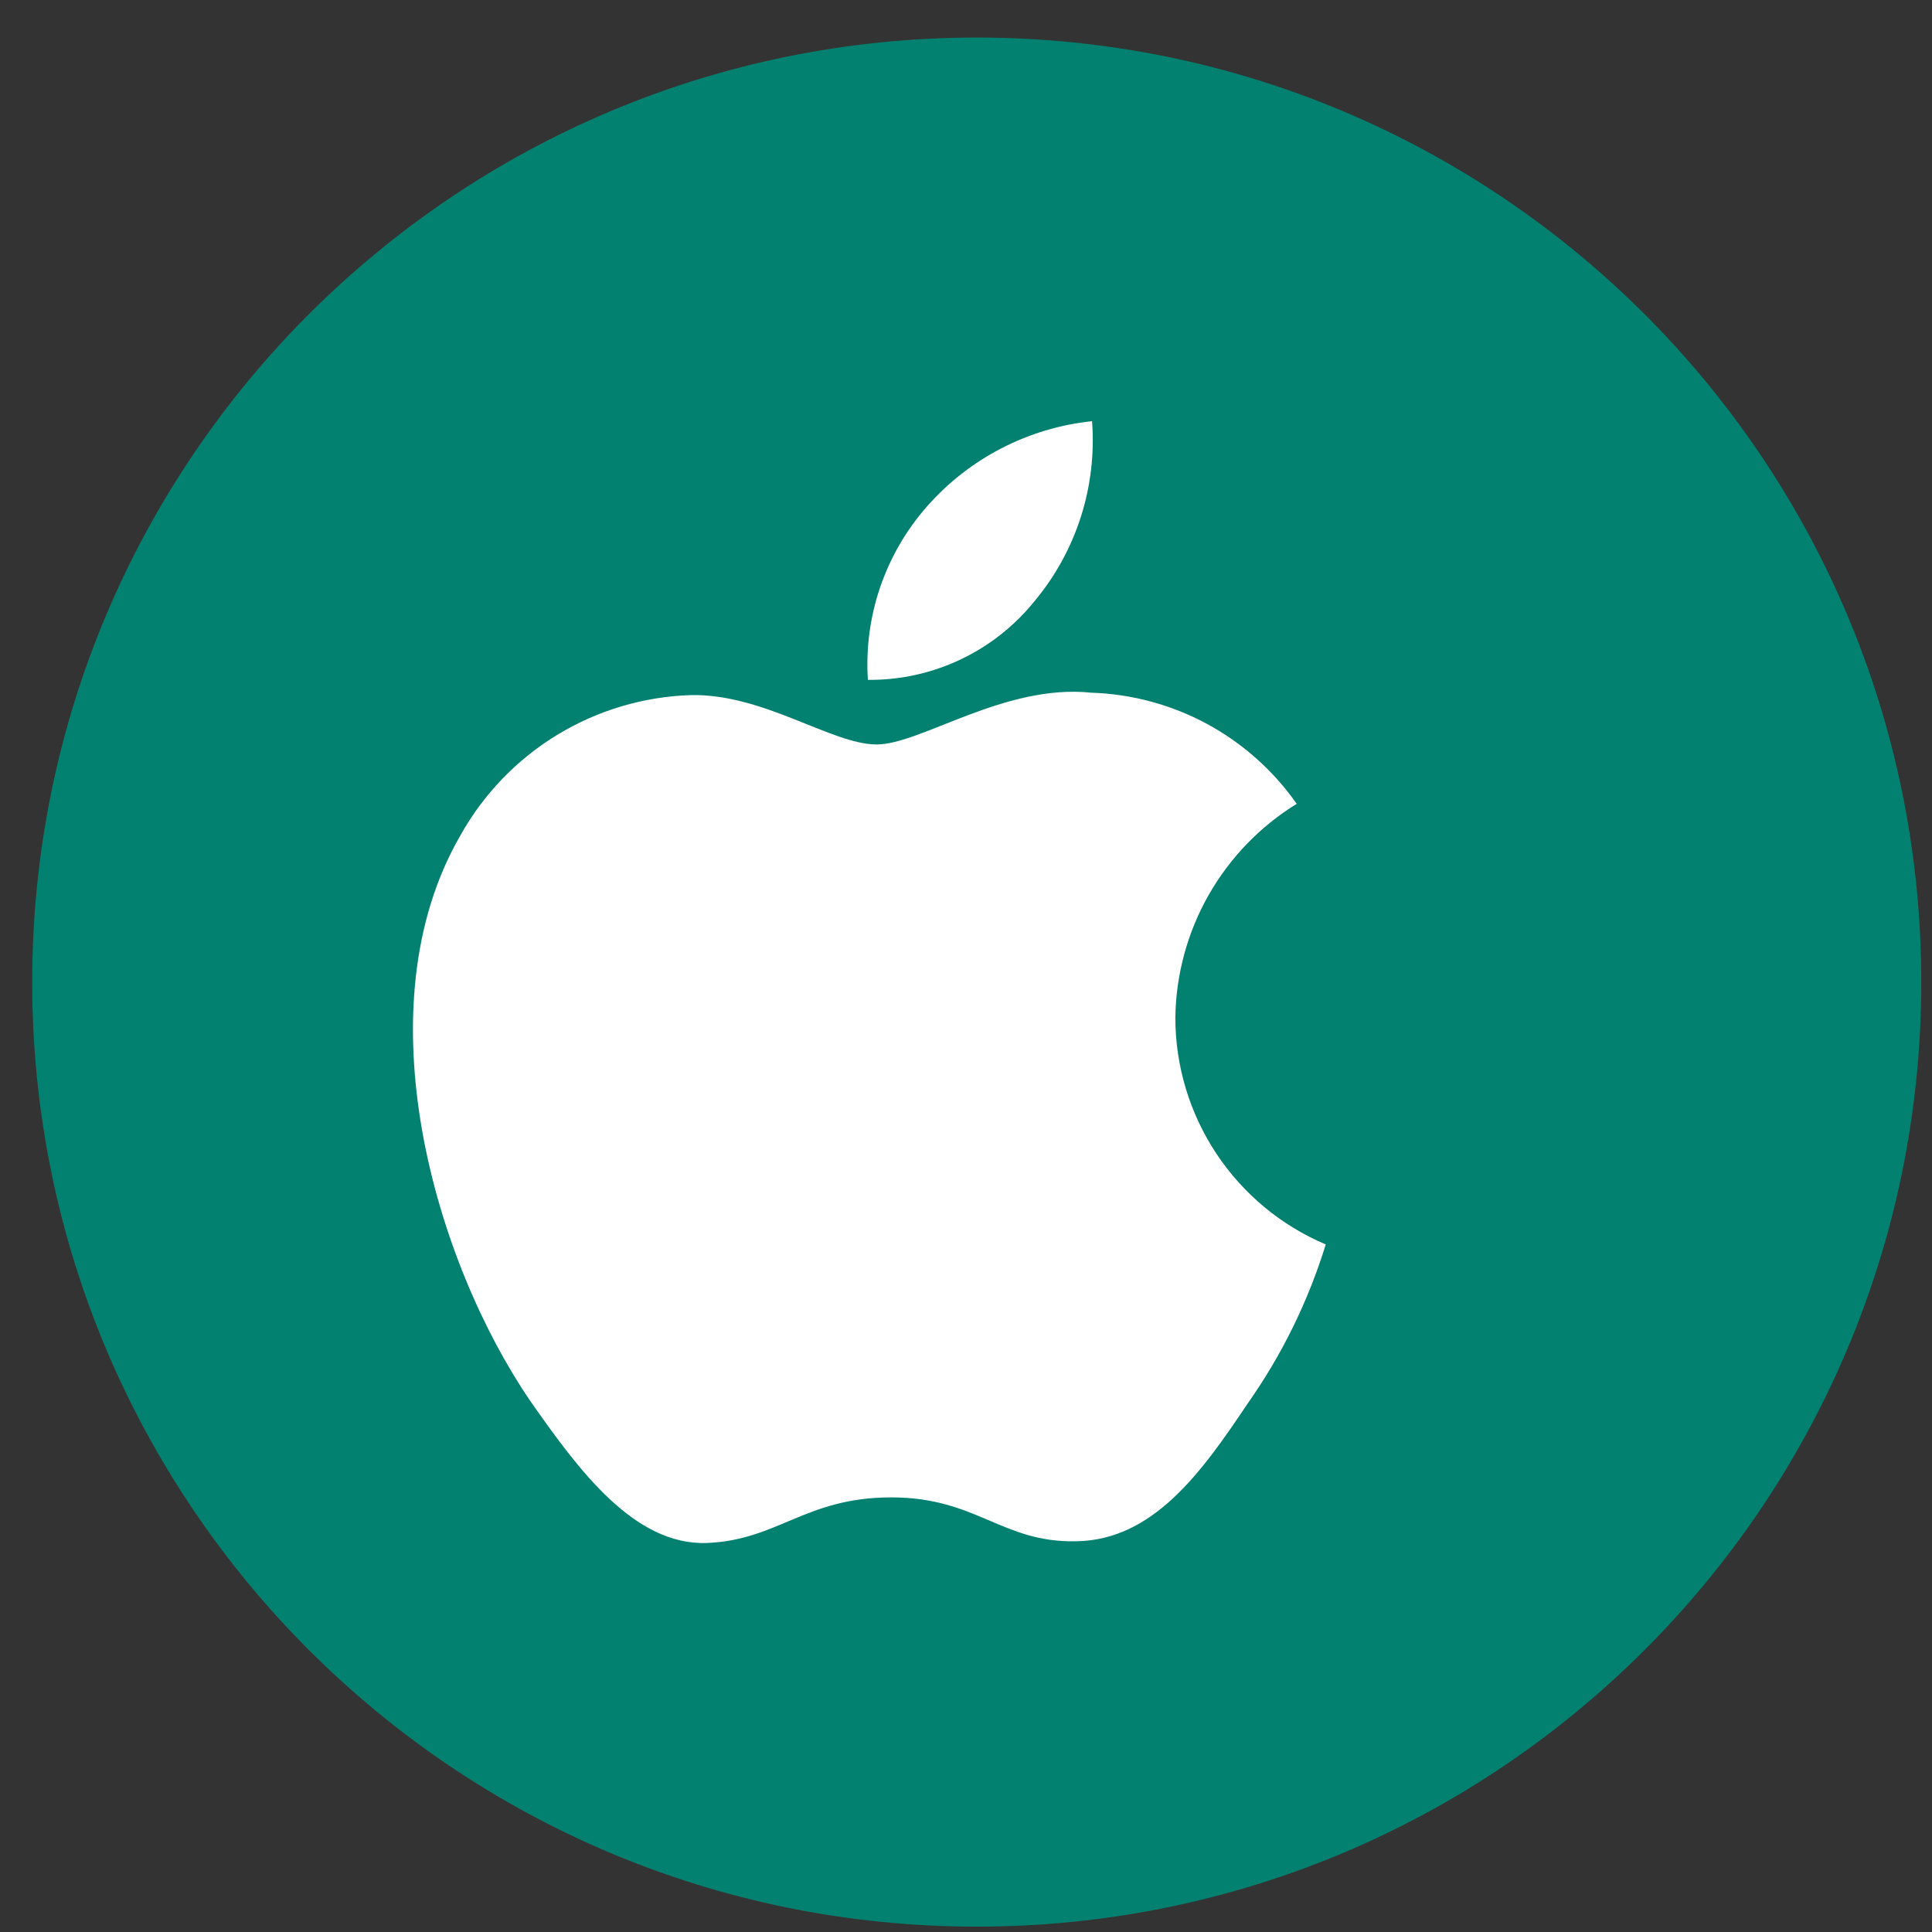
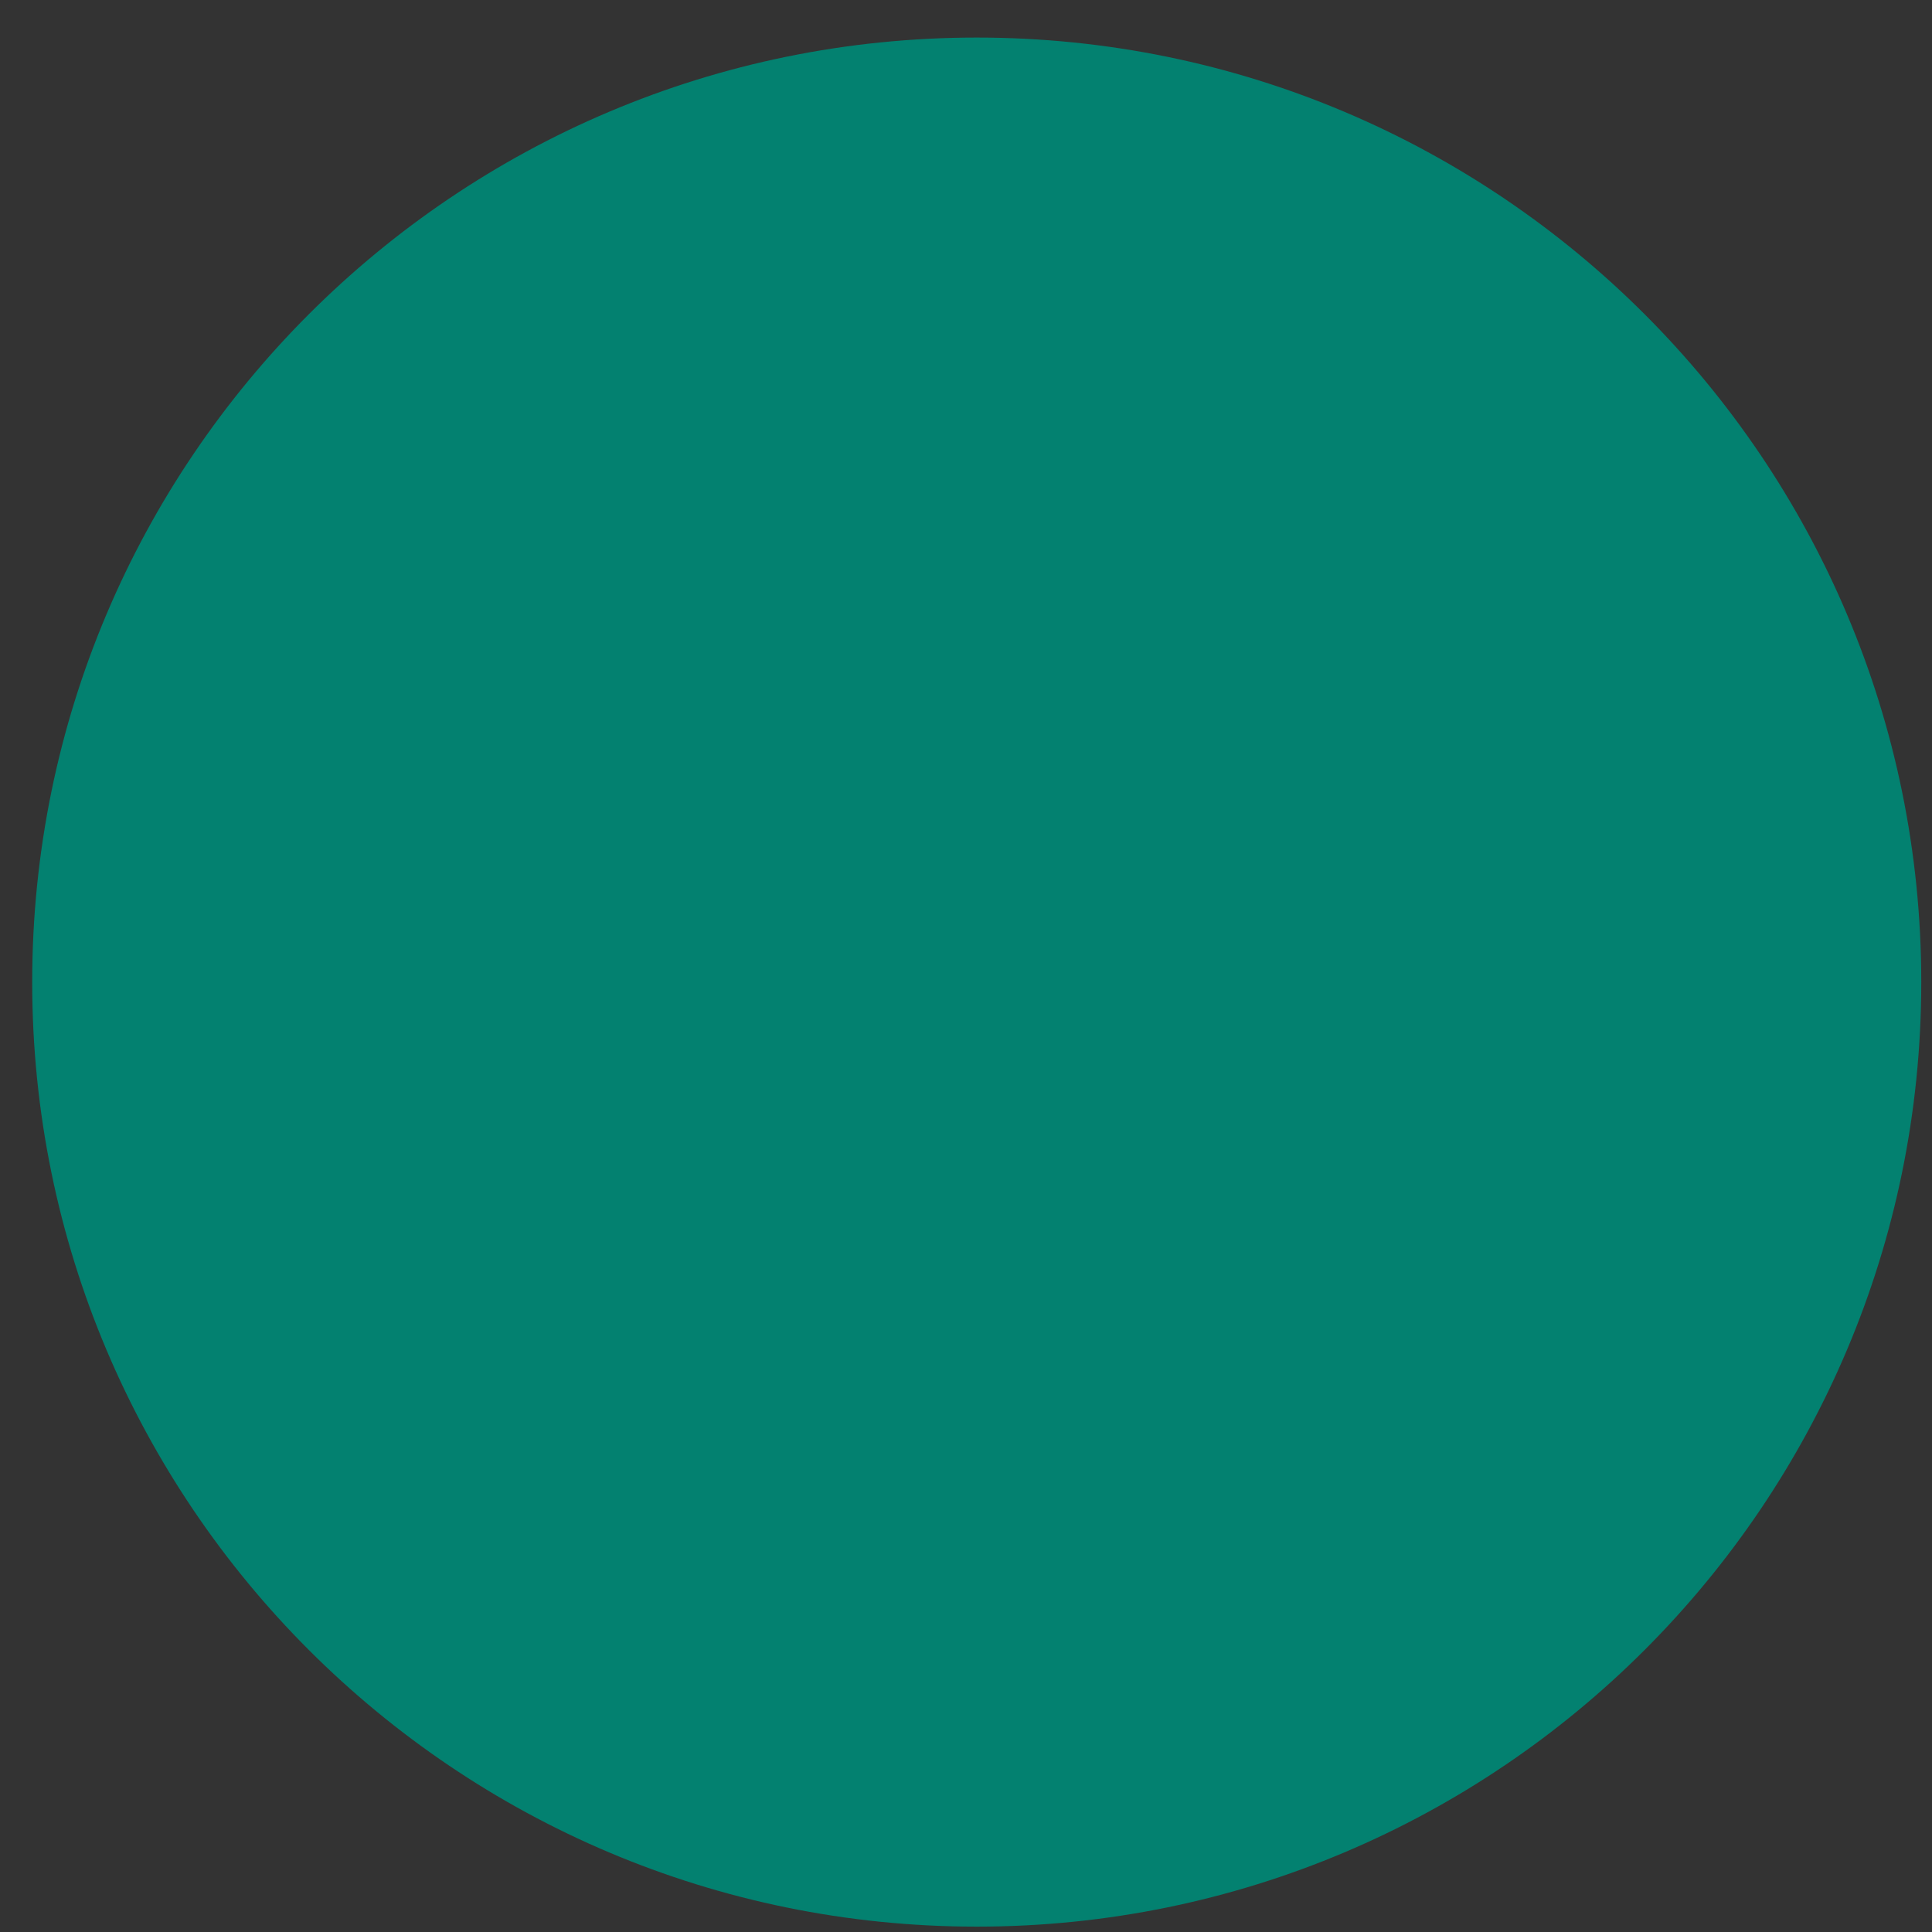
<svg xmlns="http://www.w3.org/2000/svg" width="45" height="45" viewBox="0 0 45 45" fill="none">
  <rect x="0" y="0" width="45" height="45" fill="#333333" stroke="none" />
  <path d="M44.75 22.875C44.75 10.725 34.9 0.875 22.75 0.875V0.875C10.6 0.875 0.75 10.725 0.75 22.875V22.875C0.75 35.025 10.6 44.875 22.75 44.875V44.875C34.9 44.875 44.75 35.025 44.75 22.875V22.875Z" fill="#038170" />
-   <path d="M27.376 23.706C27.389 22.704 27.655 21.722 28.149 20.851C28.644 19.98 29.35 19.248 30.203 18.723C29.661 17.949 28.946 17.312 28.115 16.862C27.284 16.413 26.359 16.164 25.414 16.134C23.399 15.923 21.446 17.34 20.419 17.34C19.372 17.34 17.791 16.155 16.089 16.19C14.987 16.226 13.914 16.546 12.973 17.12C12.033 17.693 11.257 18.501 10.721 19.463C8.4 23.482 10.131 29.387 12.354 32.635C13.467 34.225 14.767 36.002 16.468 35.939C18.132 35.87 18.754 34.877 20.763 34.877C22.753 34.877 23.337 35.939 25.072 35.899C26.858 35.87 27.983 34.301 29.057 32.696C29.856 31.562 30.471 30.31 30.879 28.985C29.841 28.546 28.956 27.811 28.333 26.873C27.71 25.934 27.377 24.832 27.376 23.706Z" fill="white" />
-   <path d="M24.099 13.999C25.073 12.83 25.552 11.327 25.436 9.81C23.948 9.966 22.574 10.677 21.587 11.801C21.104 12.351 20.735 12.99 20.499 13.682C20.264 14.374 20.167 15.106 20.215 15.835C20.959 15.843 21.695 15.681 22.368 15.363C23.041 15.045 23.632 14.579 24.099 13.999Z" fill="white" />
</svg>